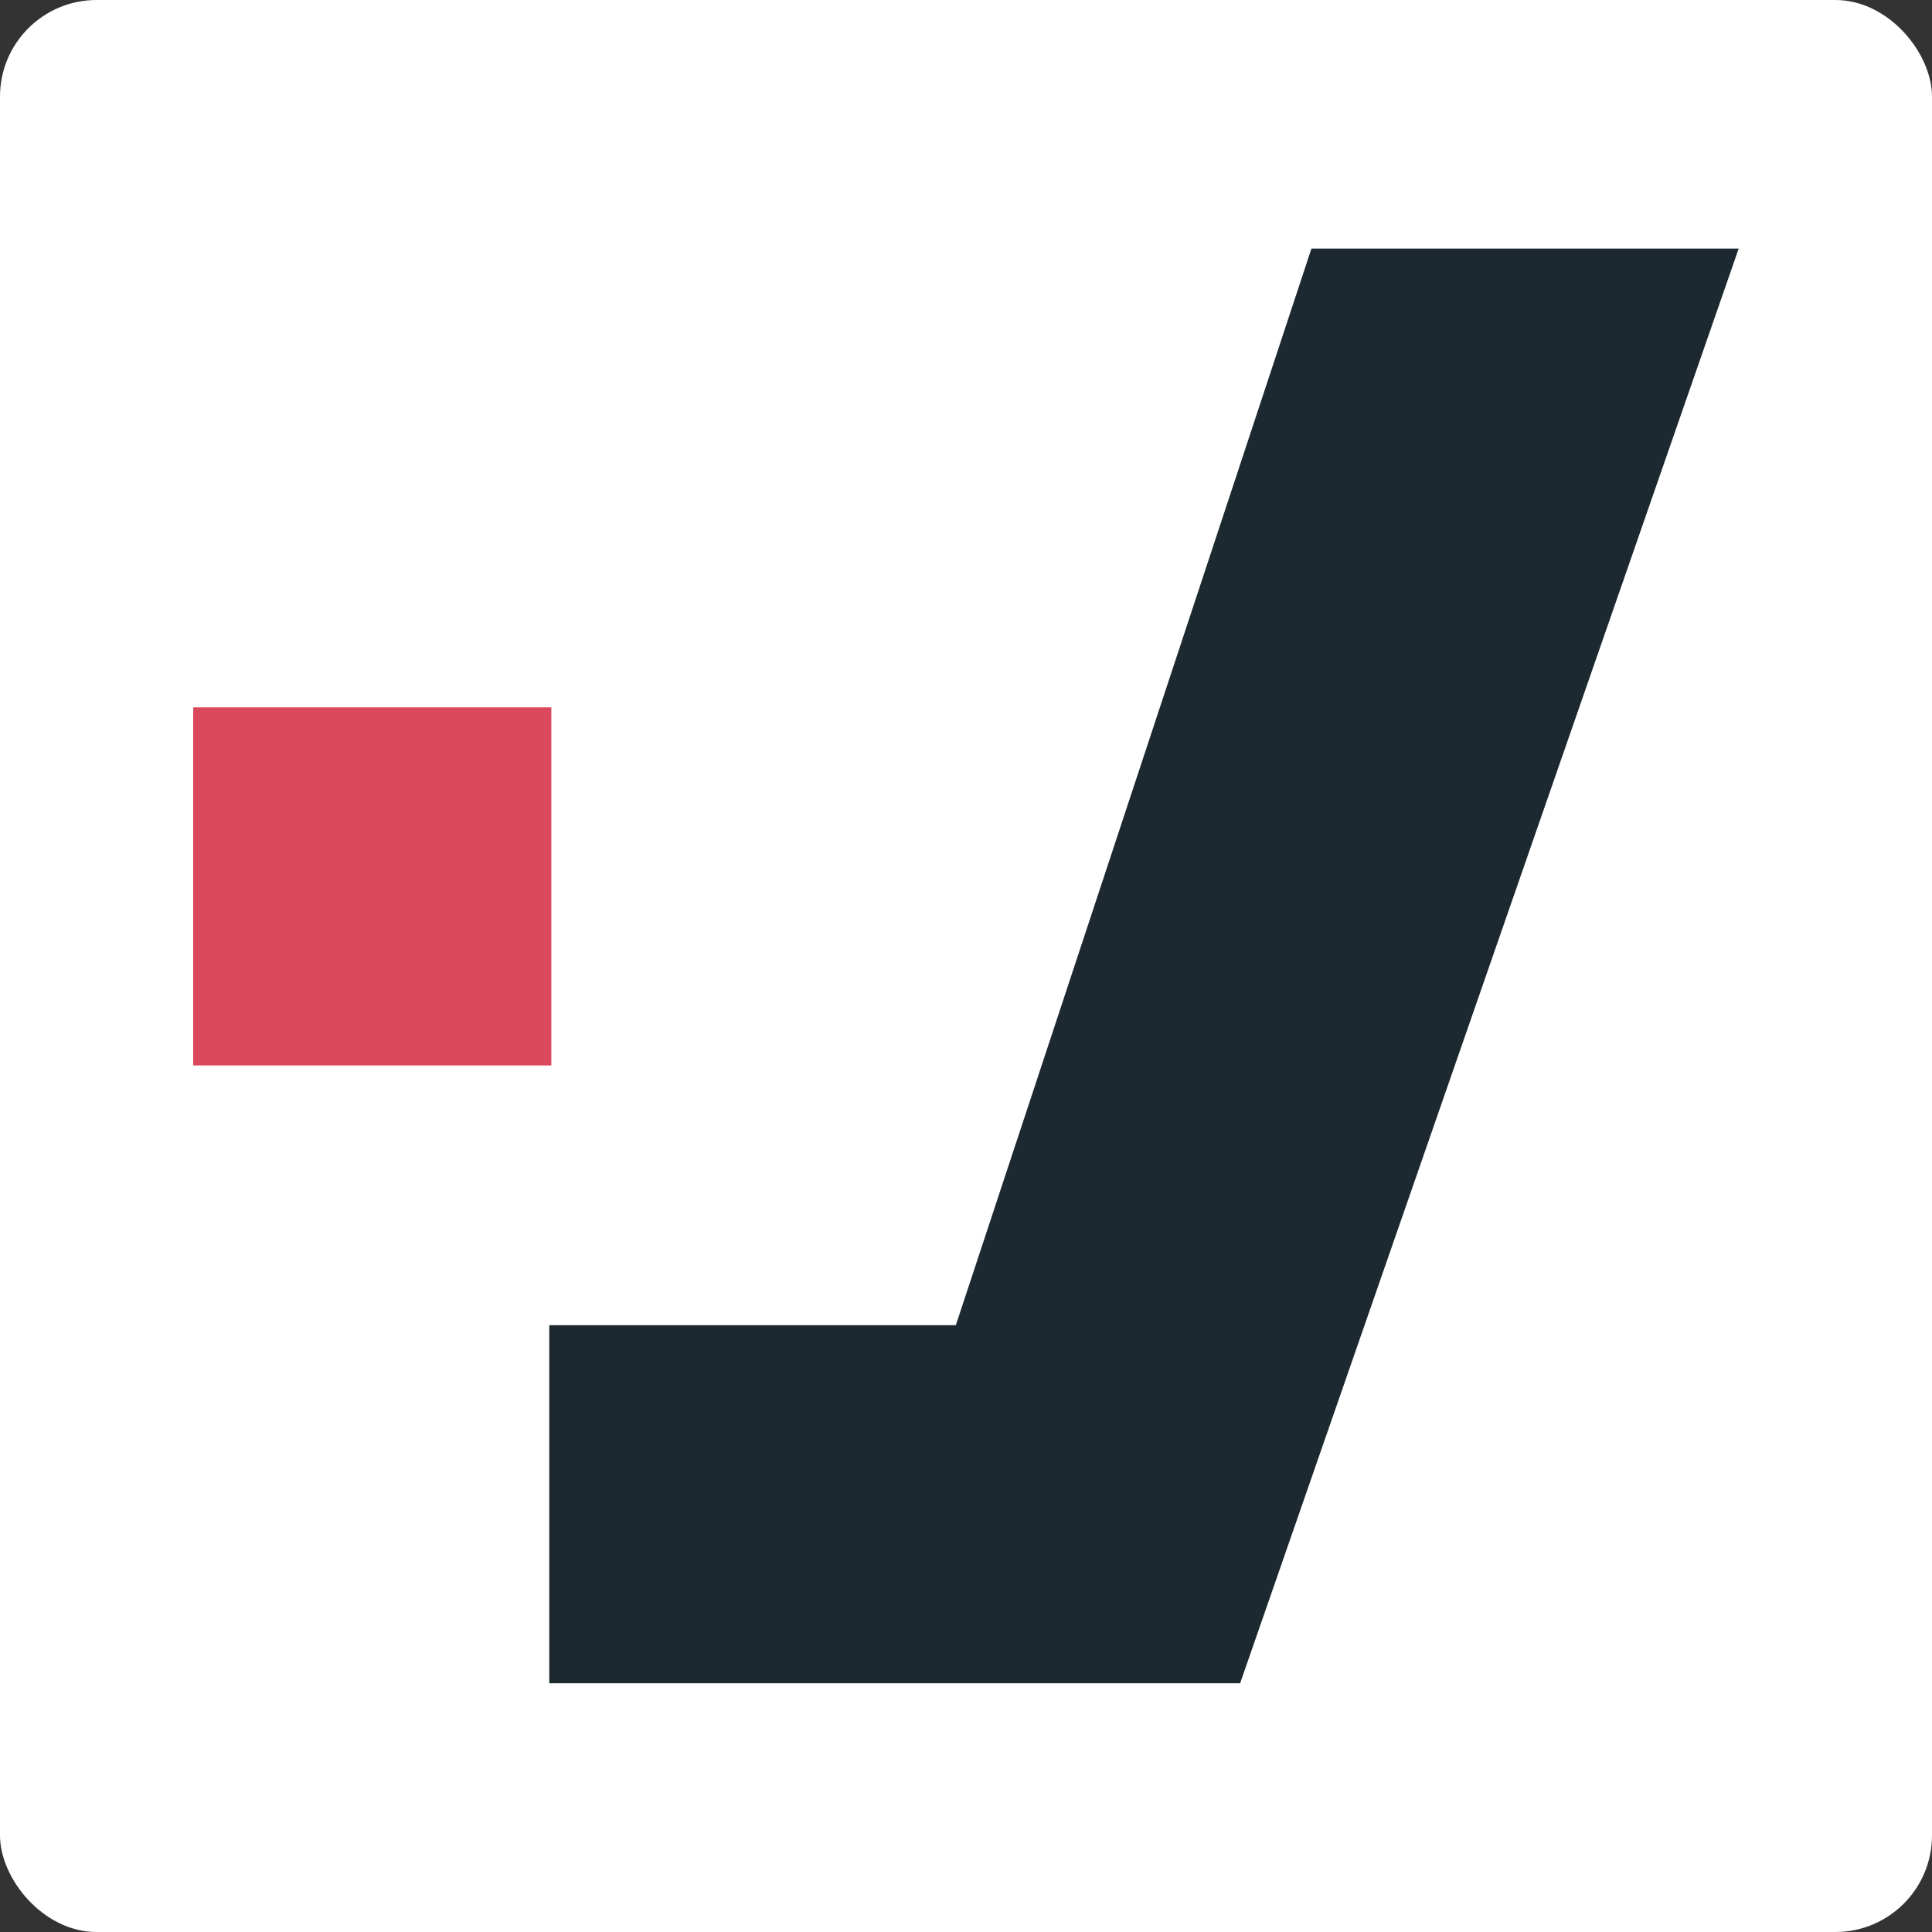
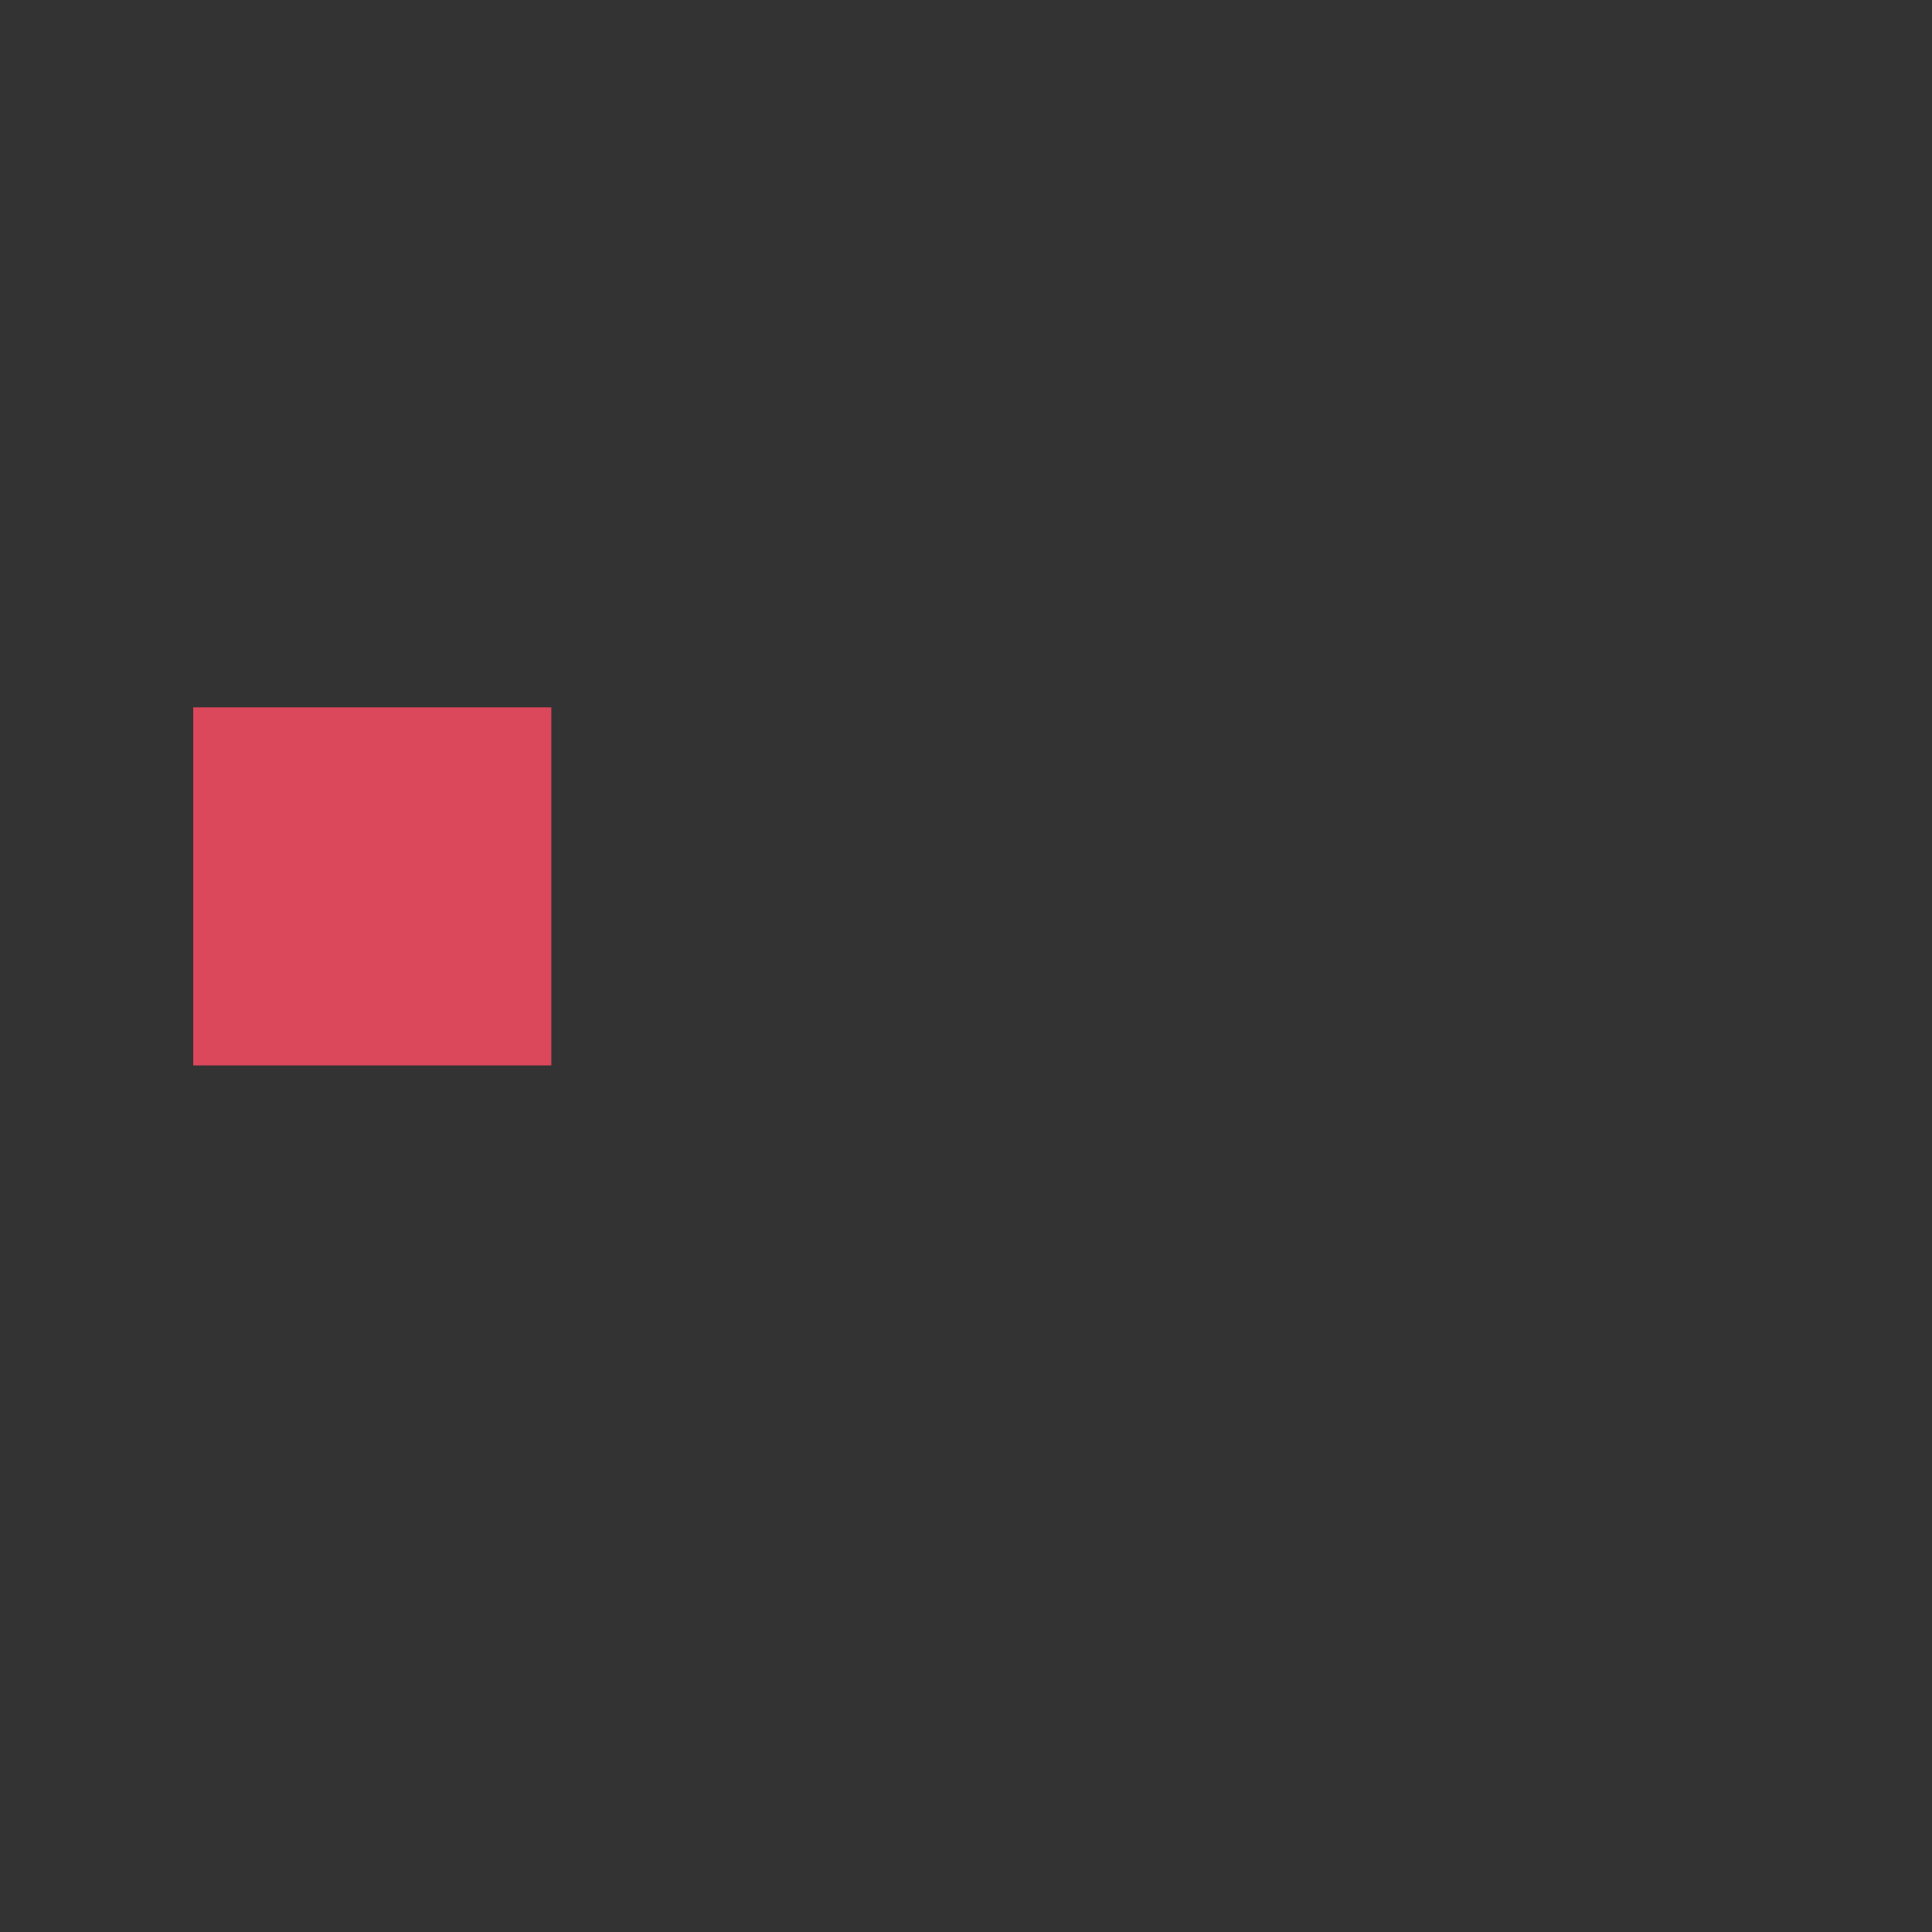
<svg xmlns="http://www.w3.org/2000/svg" version="1.1" width="1000" height="1000">
  <rect width="100%" height="100%" fill="#333333" stroke="none" />
-   <rect width="1000" height="1000" rx="50" ry="50" fill="#ffffff" />
  <g transform="matrix(5.139,0,0,5.139,100,128.676)">
    <svg version="1.1" width="155.66" height="144.504">
      <svg width="155.66" height="144.504" viewBox="0 0 155.66 144.504">
        <g id="Gruppe_4085" data-name="Gruppe 4085" transform="translate(0 144.504)">
          <g id="Gruppe_4084" data-name="Gruppe 4084" transform="translate(112.627 -144.504)">
-             <path id="Pfad_662" data-name="Pfad 662" d="M0,0-35.815,108.432h-40.95V144.5H-7.181L43.033,0Z" fill="#1d2930" />
-           </g>
+             </g>
          <path id="Pfad_663" data-name="Pfad 663" d="M0-62.232H36.071V-98.3H0Z" fill="#db475b" />
        </g>
      </svg>
    </svg>
  </g>
</svg>